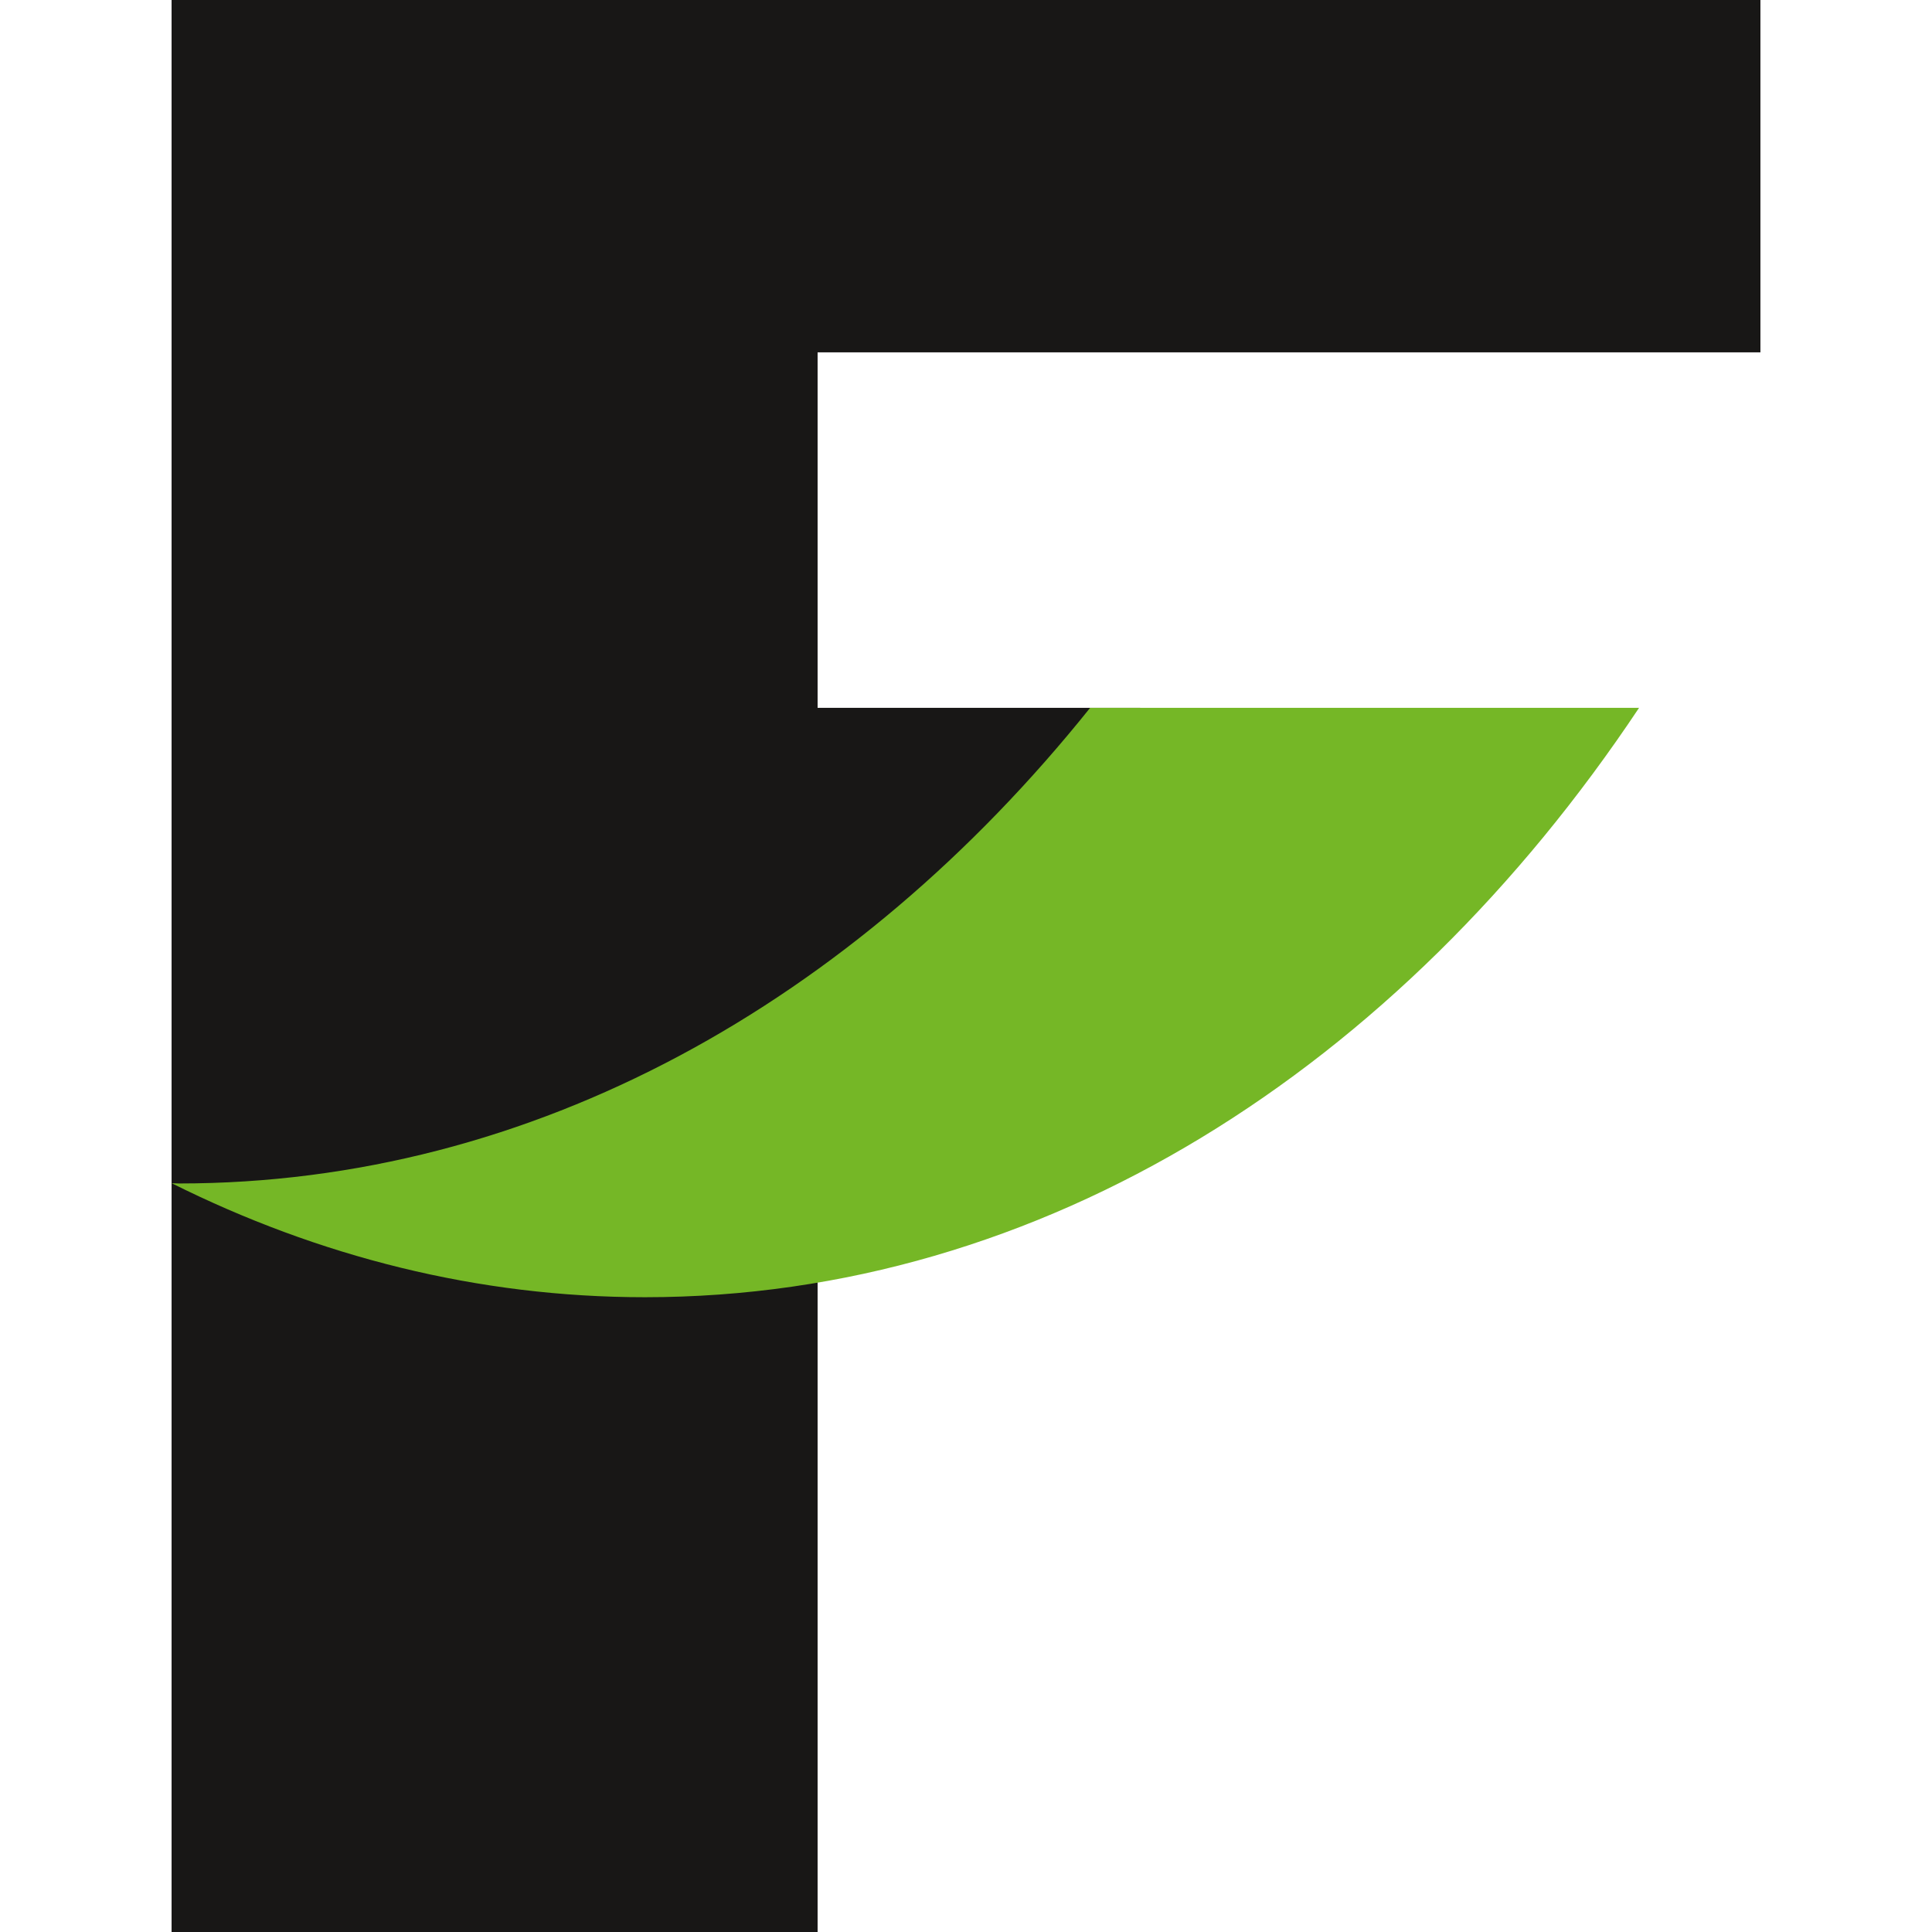
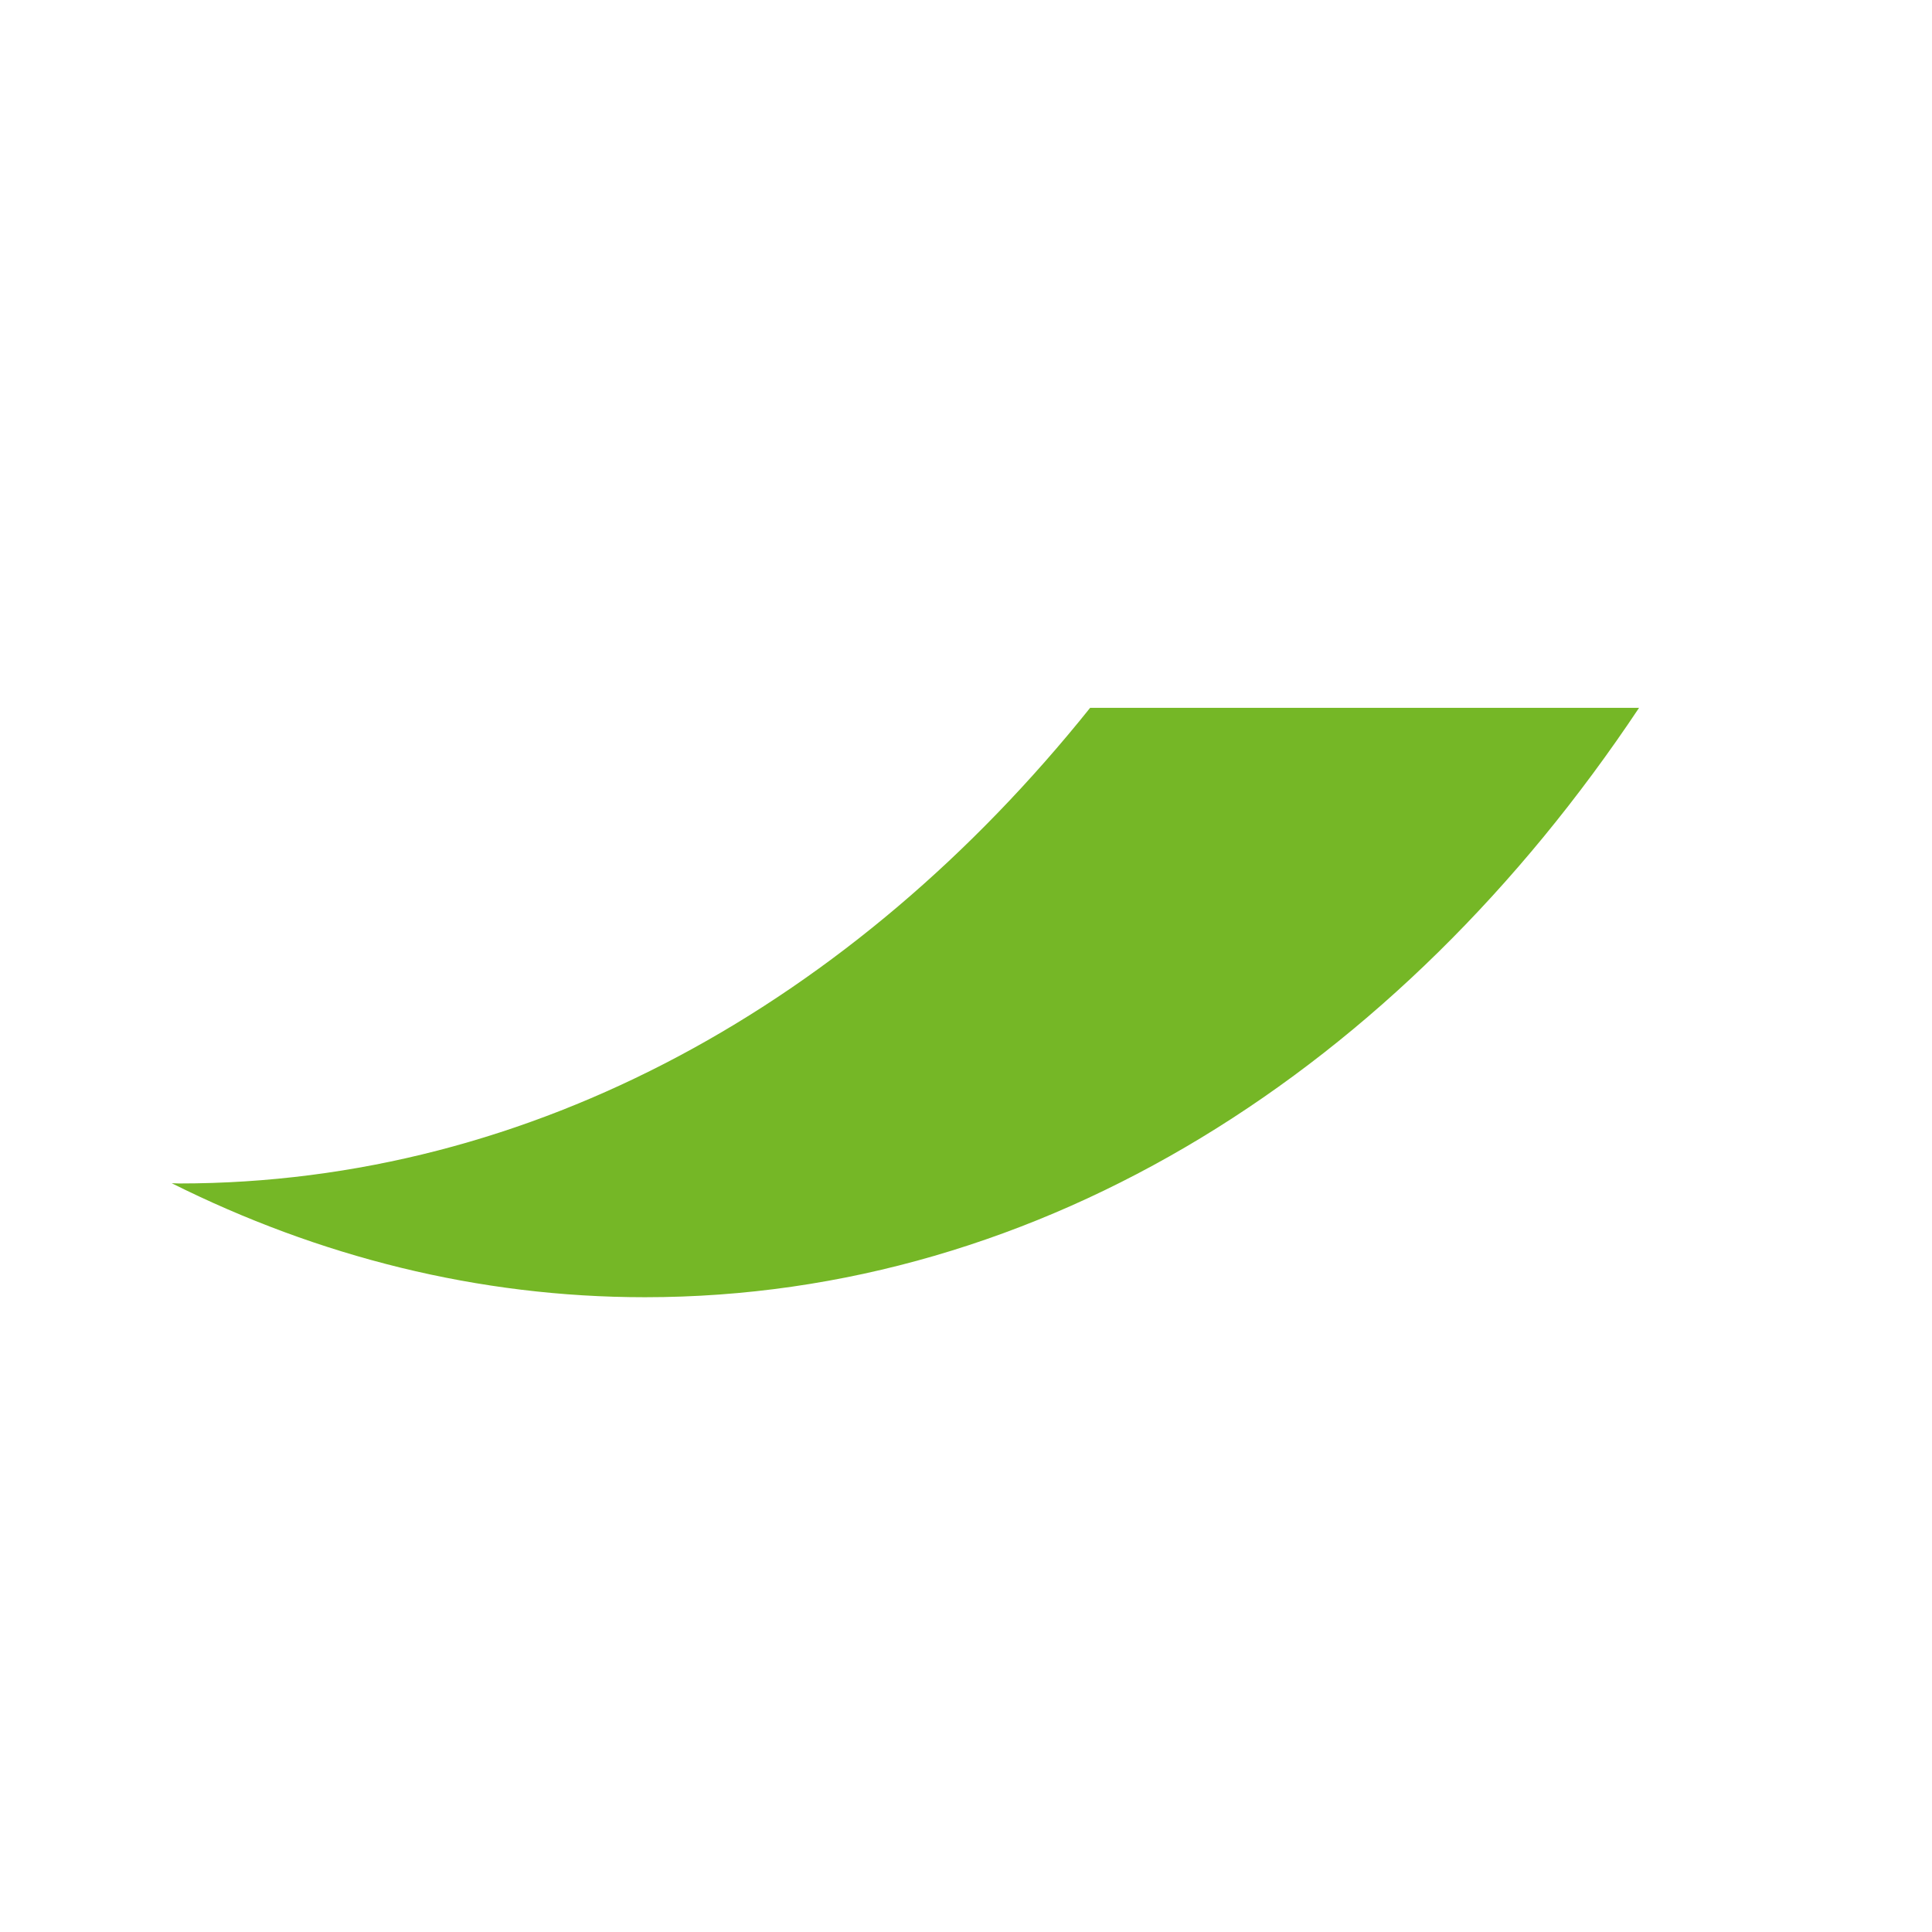
<svg xmlns="http://www.w3.org/2000/svg" version="1.1" id="Calque_1" x="0px" y="0px" viewBox="0 0 16 16" style="enable-background:new 0 0 16 16;" xml:space="preserve">
  <g>
-     <path style="fill:#181716;" d="M1.421,0h13.158v2.918H6.771v2.944h2.672v2.919H6.771V16h-5.35V0z" />
    <g>
      <path style="fill:#75B726;" d="M1.483,9.801c-0.02,0-0.041-0.002-0.061-0.002c1.216,0.607,2.536,0.944,3.919,0.944    c3.295,0,6.244-1.894,8.233-4.881H9.028C7.076,8.299,4.416,9.801,1.483,9.801" />
    </g>
  </g>
</svg>